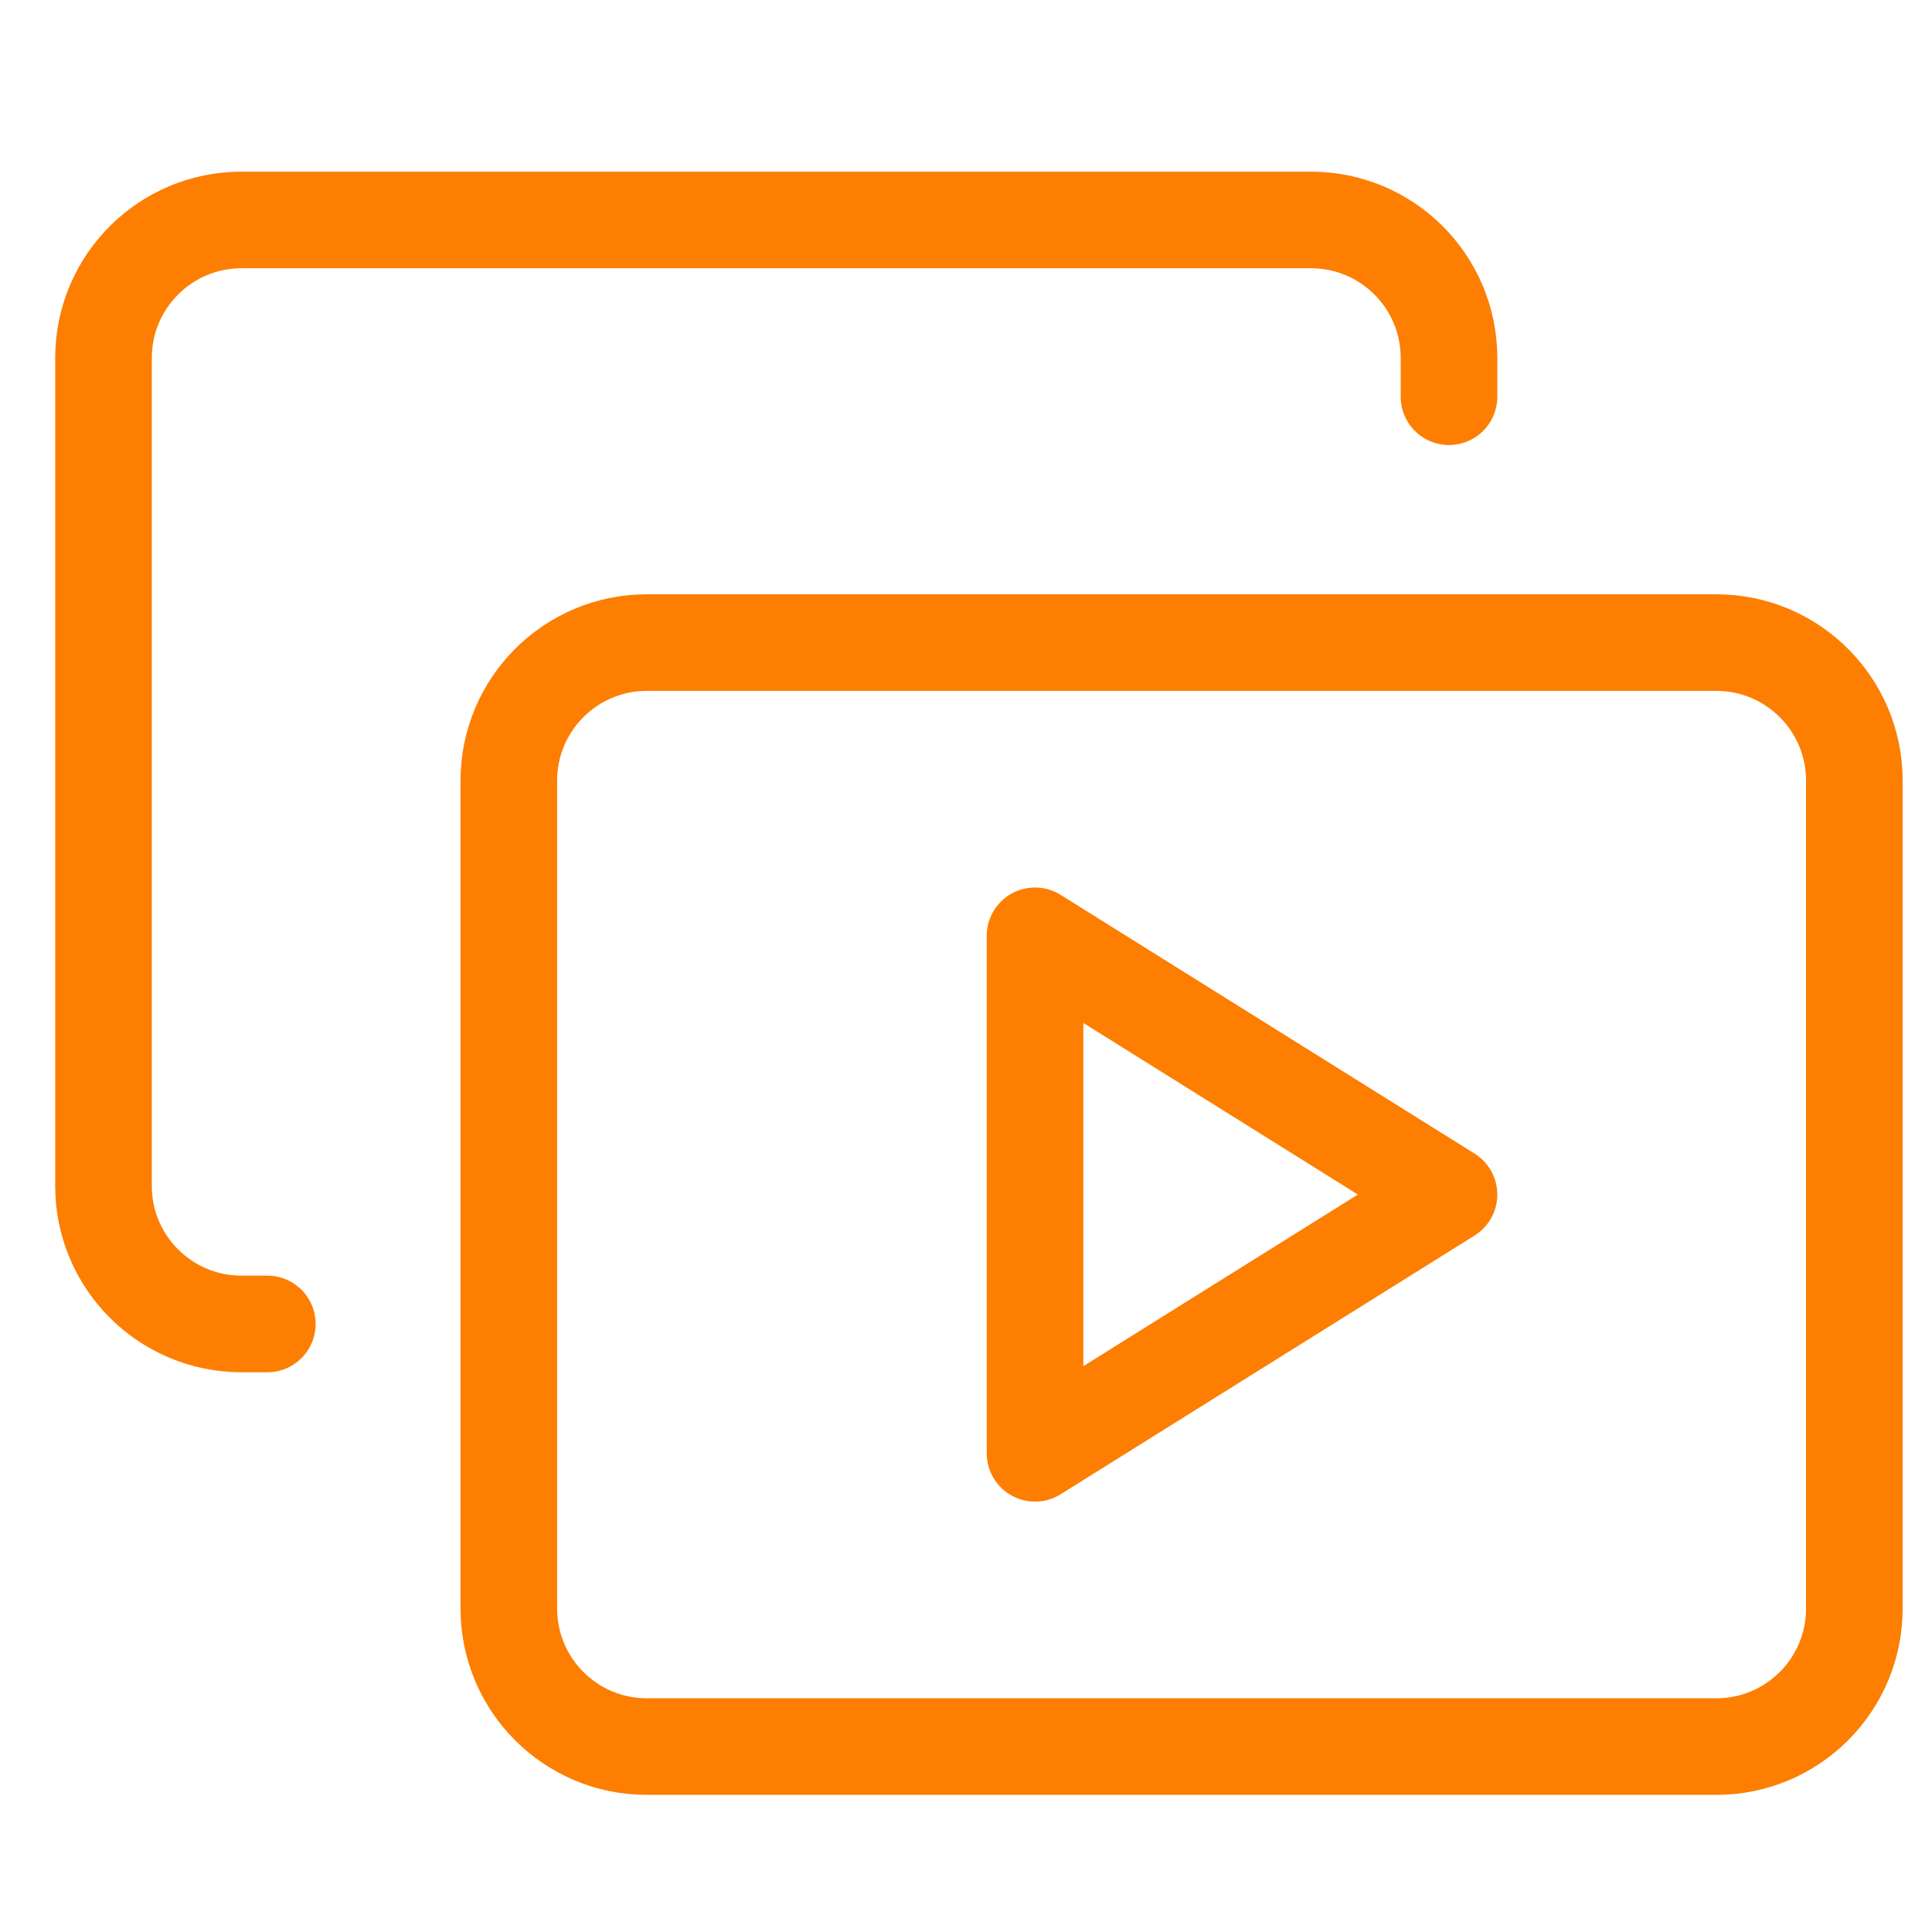
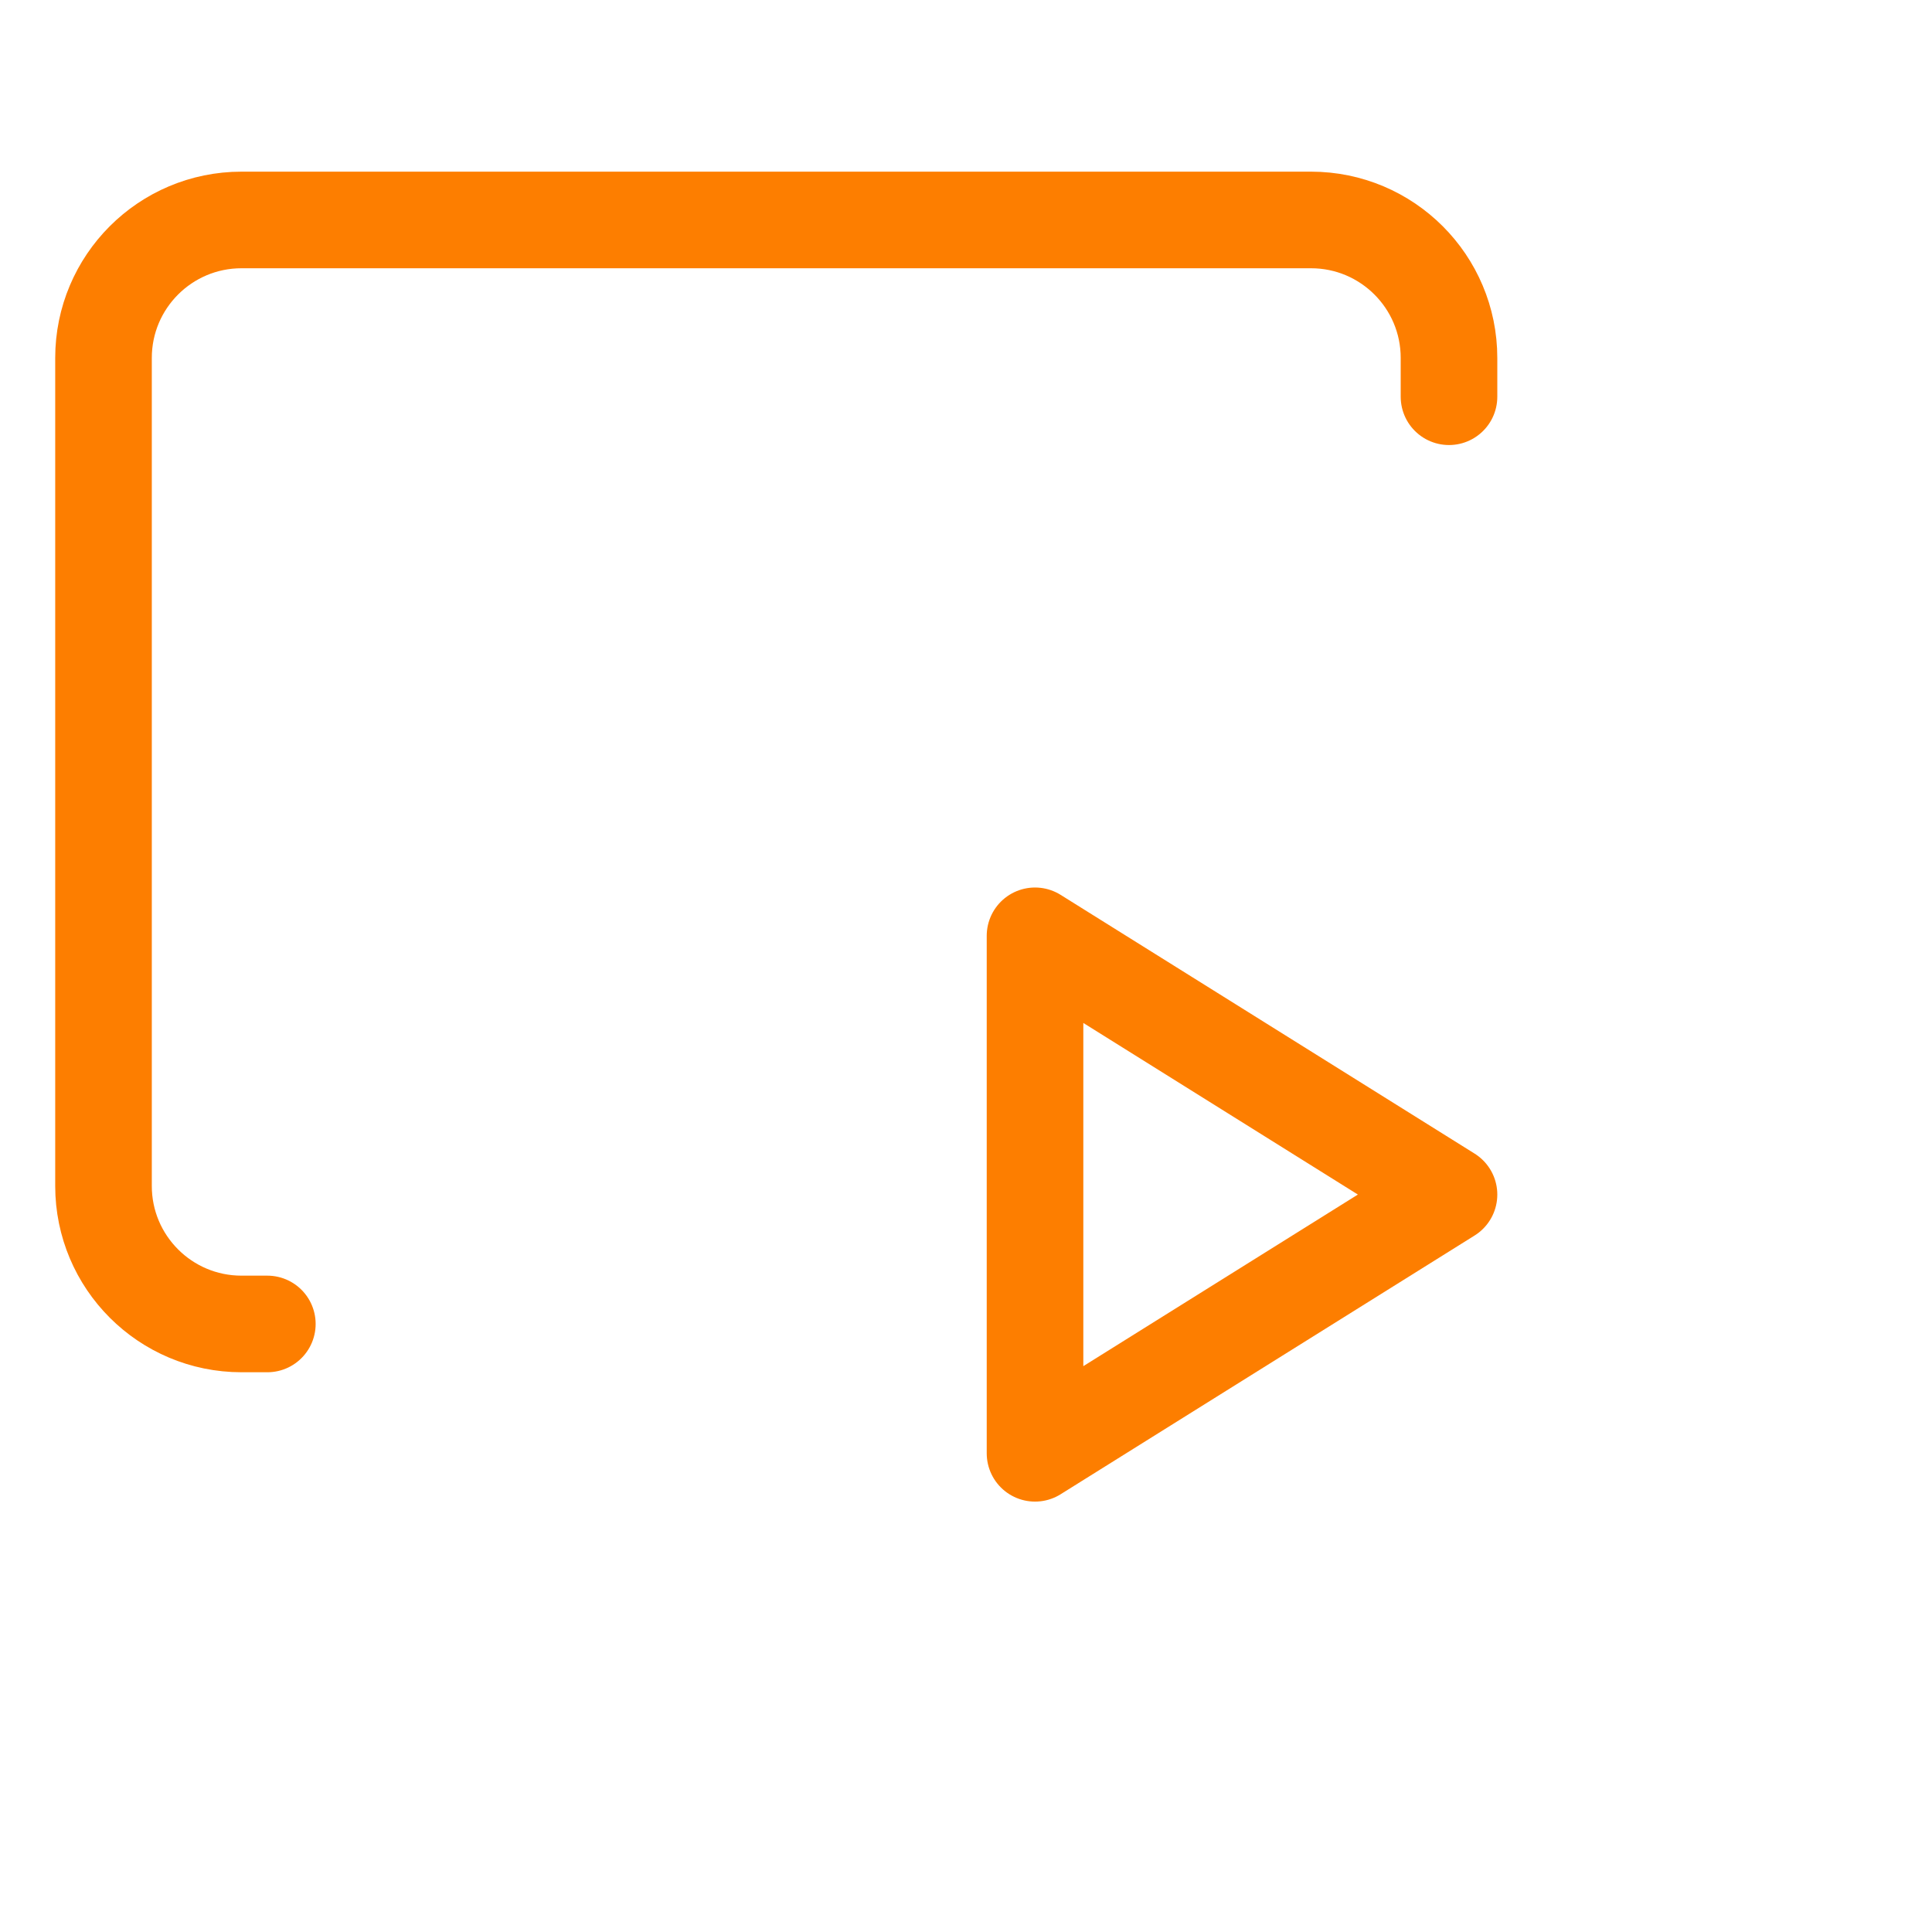
<svg xmlns="http://www.w3.org/2000/svg" width="40" height="40" viewBox="0 0 40 40" fill="none">
-   <path d="M10.535 16.161C10.535 14.583 11.814 13.304 13.392 13.304H35.535C37.113 13.304 38.392 14.583 38.392 16.161V33.304C38.392 34.882 37.113 36.161 35.535 36.161H13.392C11.814 36.161 10.535 34.882 10.535 33.304V16.161Z" stroke="#FD7E00" stroke-width="2" stroke-linecap="round" stroke-linejoin="round" />
  <path d="M30 8.214V7.411C30 5.833 28.721 4.554 27.143 4.554H5C3.422 4.554 2.143 5.833 2.143 7.411V24.554C2.143 26.132 3.422 27.411 5 27.411H5.535" stroke="#FD7E00" stroke-width="2" stroke-linecap="round" stroke-linejoin="round" />
  <path d="M21.429 19.375L30 24.732L21.429 30.089V19.375Z" stroke="#FD7E00" stroke-width="2" stroke-linecap="round" stroke-linejoin="round" />
</svg>